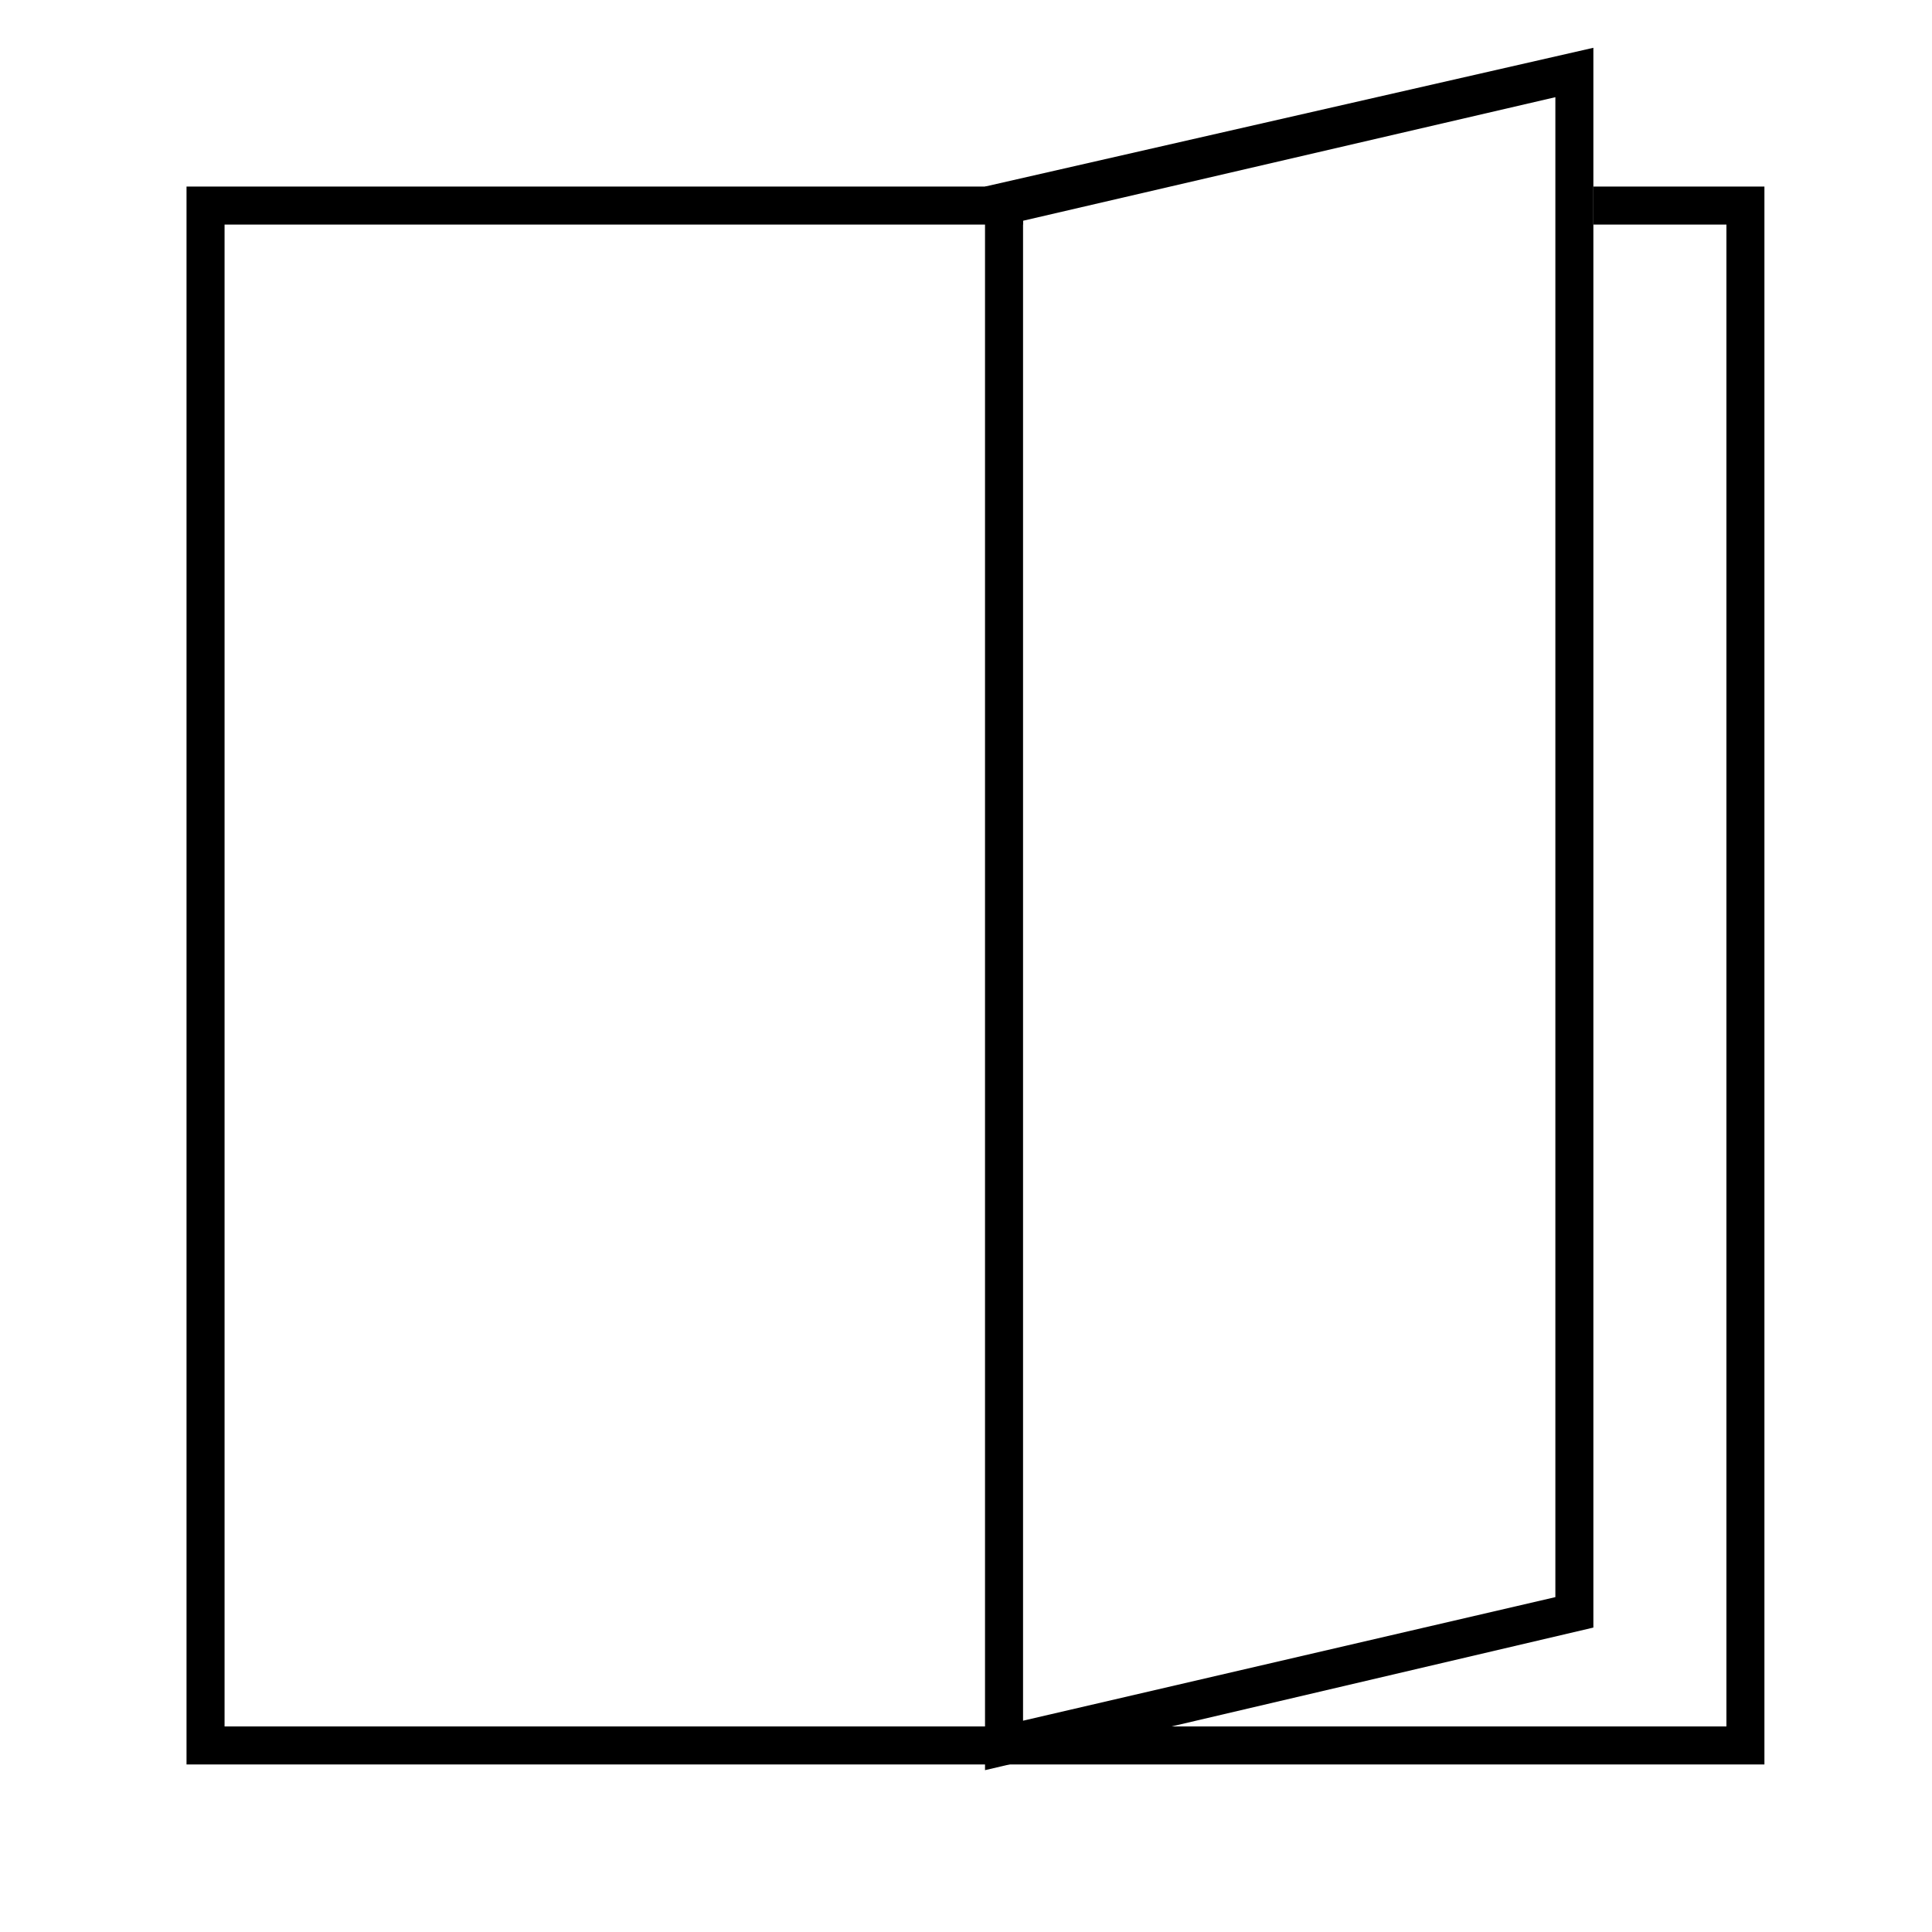
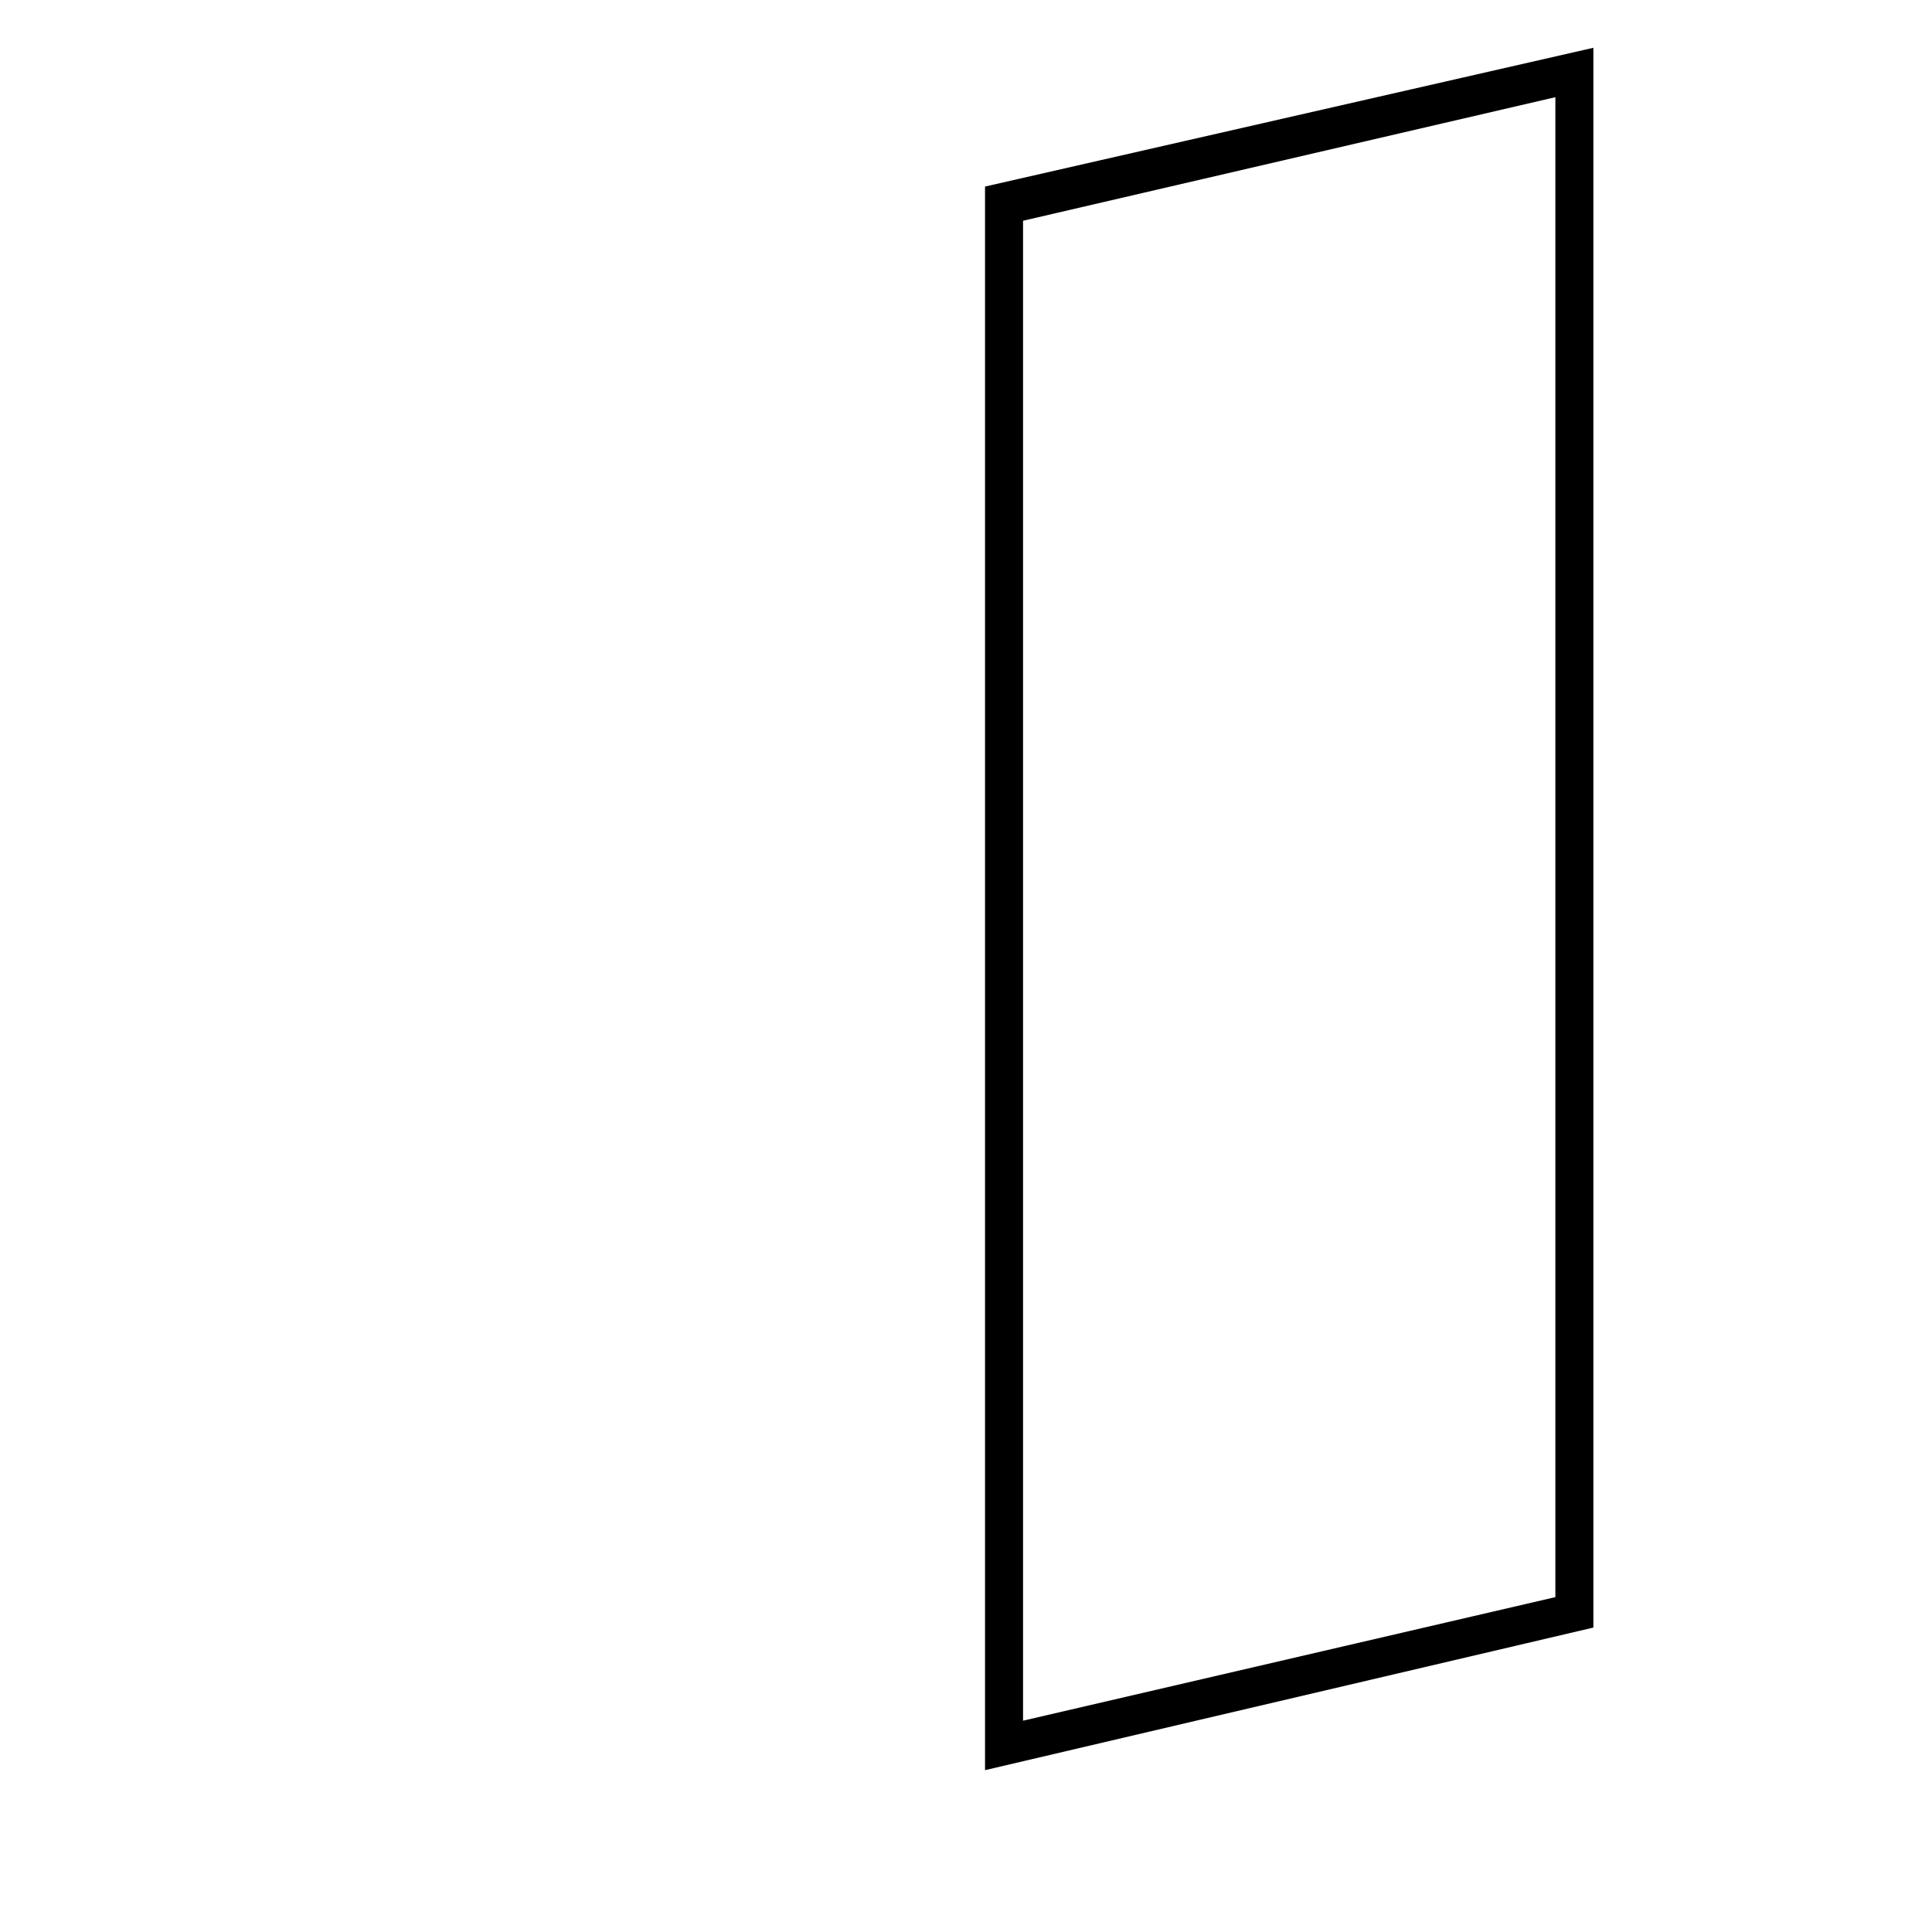
<svg xmlns="http://www.w3.org/2000/svg" fill="#000000" width="800px" height="800px" version="1.1" viewBox="144 144 512 512">
  <g>
-     <path d="m566.25 193.44v10.074h35.27v398.01h-398.01v-398.01h211.6v-10.074h-221.68v418.16h418.16v-418.16z" />
    <path d="m405.04 613.11v-419.67l161.22-36.777v418.66zm10.078-410.61v397.5l141.07-32.746v-397.5z" />
  </g>
</svg>